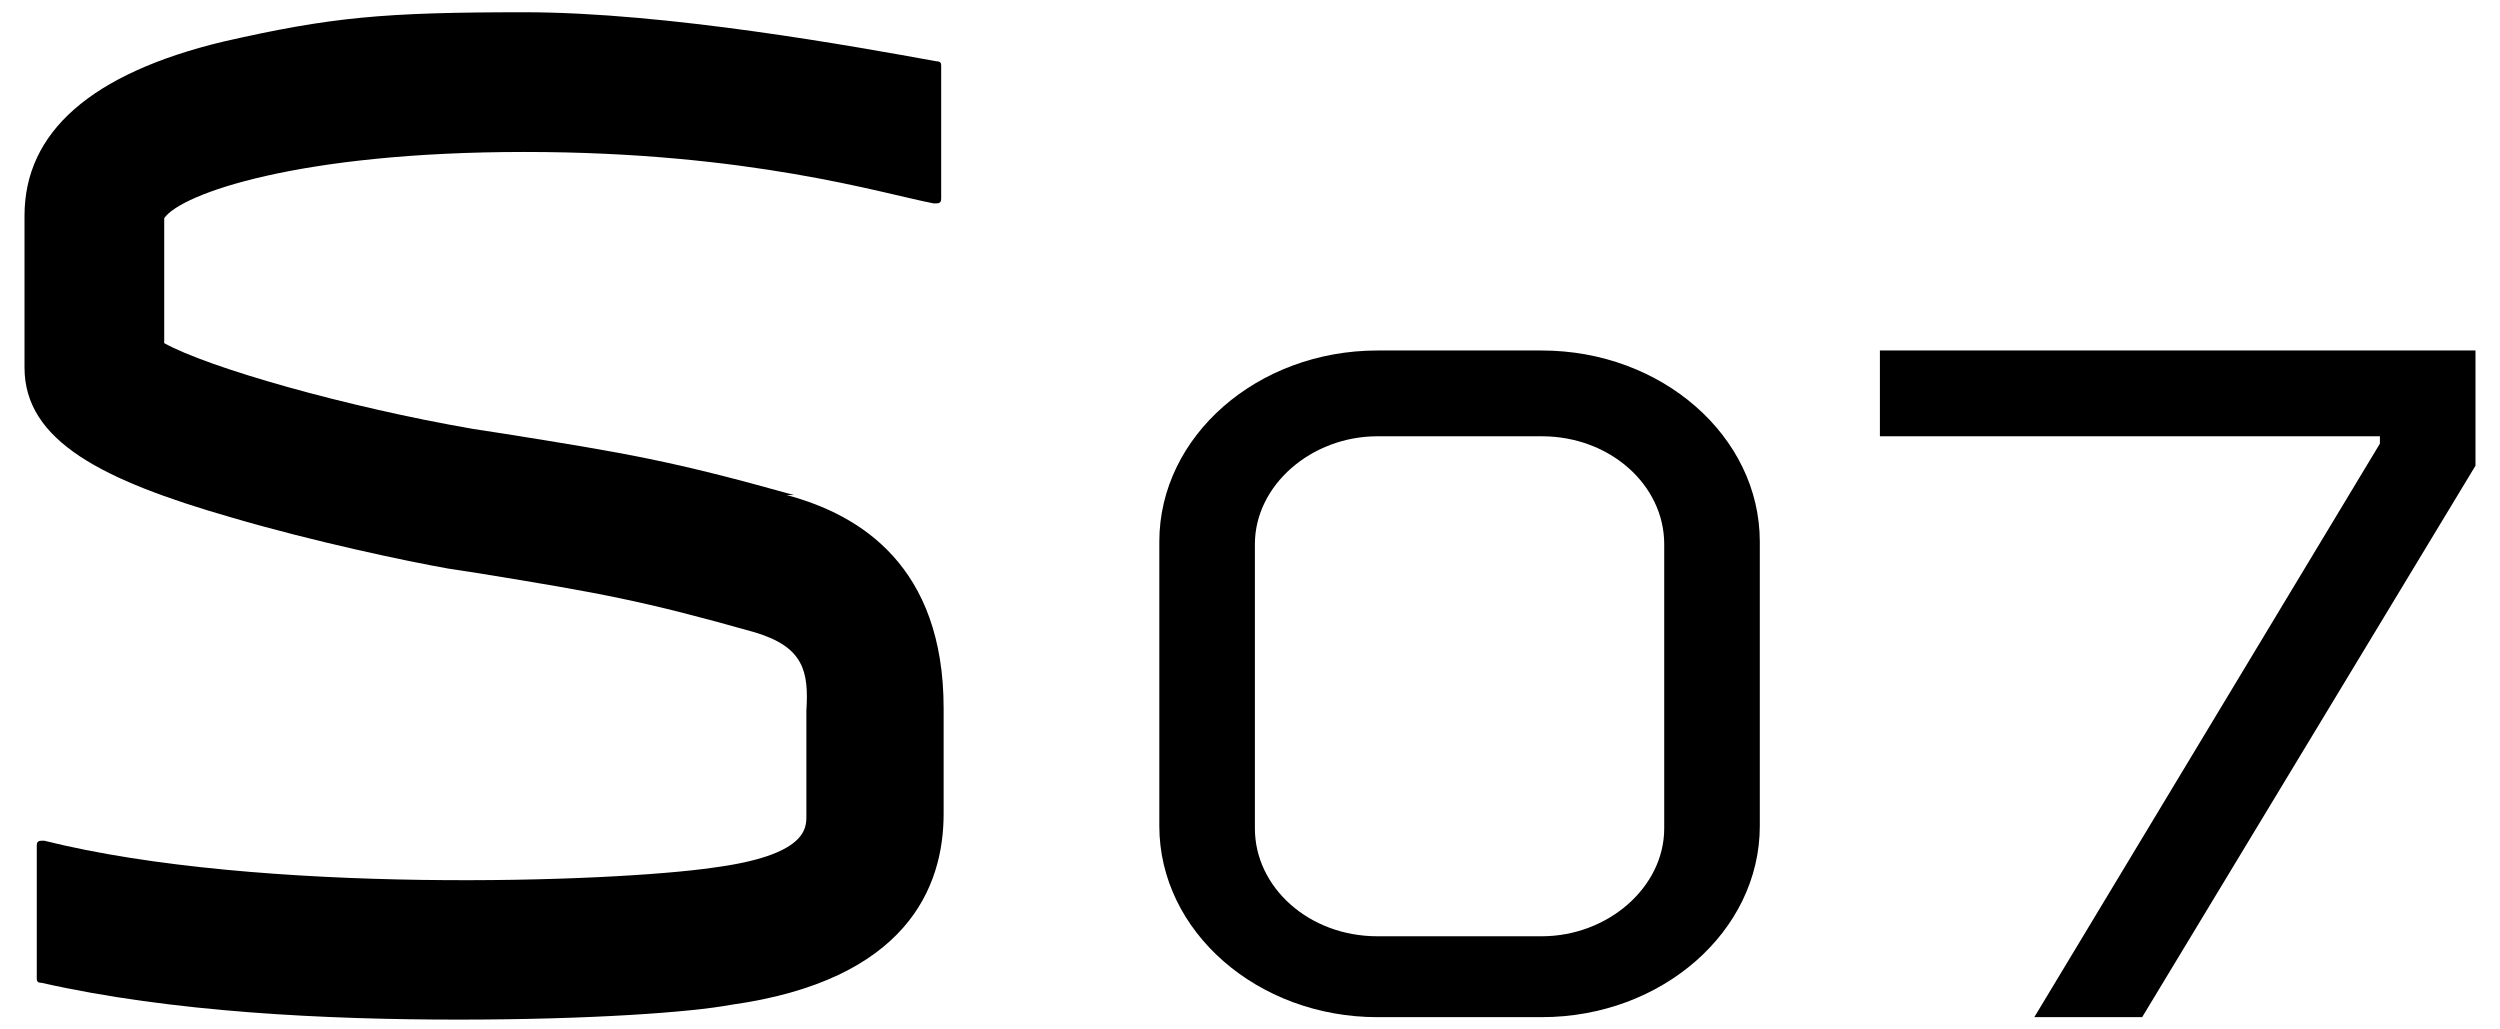
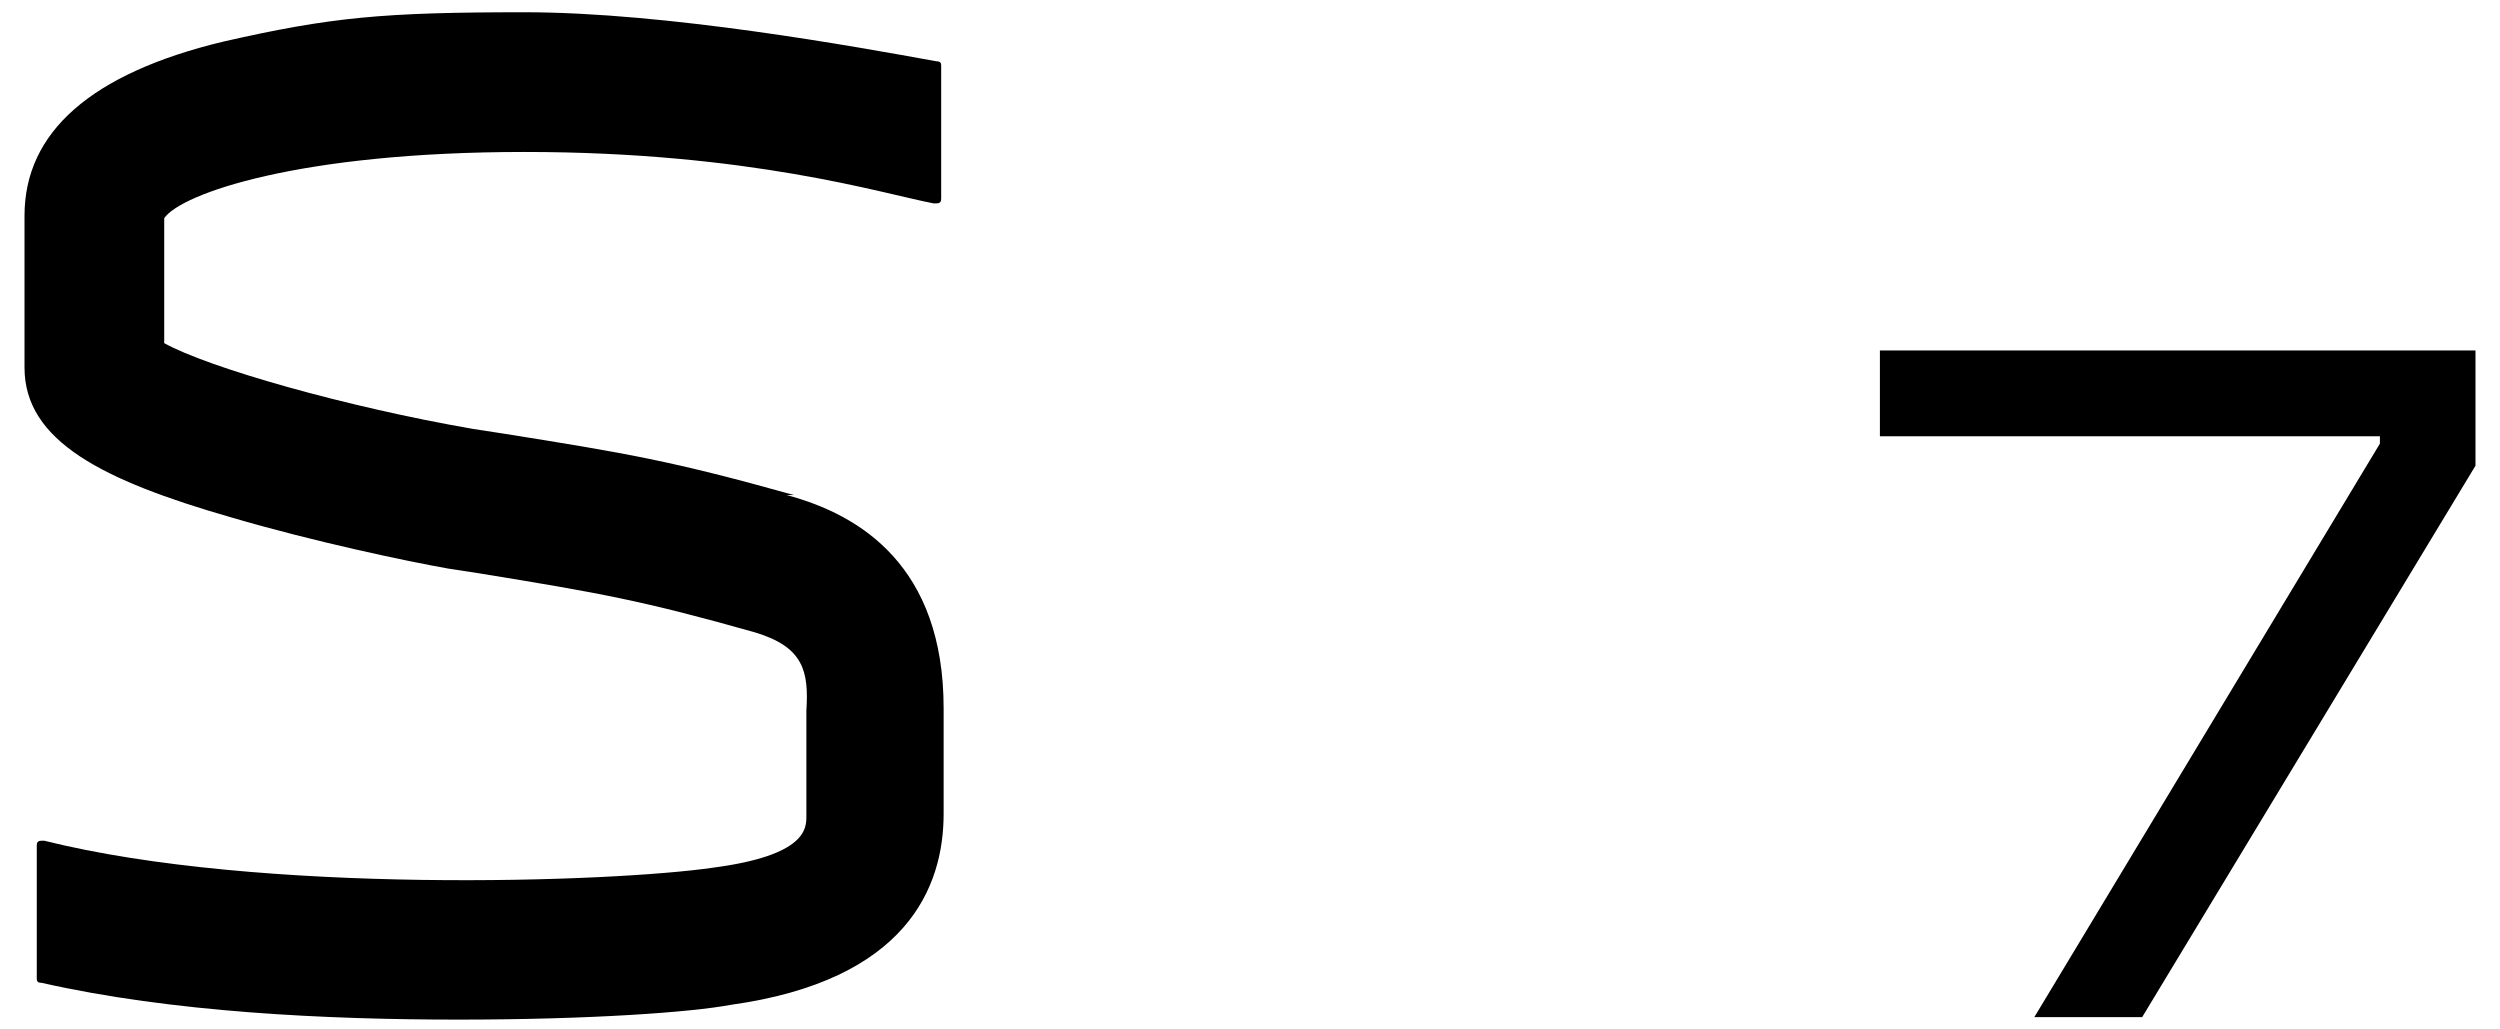
<svg xmlns="http://www.w3.org/2000/svg" id="Capa_1" version="1.1" viewBox="0 0 102 42">
-   <path d="M62.9,41.5h-6.7c-4.9,0-8.9-3.5-8.9-7.8v-11.6c0-4.3,4-7.8,8.9-7.8h6.7c4.9,0,8.9,3.5,8.9,7.8v11.6c0,4.3-4,7.8-8.9,7.8M56.2,17.8c-2.7,0-5,2-5,4.4v11.6c0,2.4,2.2,4.4,5,4.4h6.7c2.7,0,5-2,5-4.4v-11.6c0-2.4-2.2-4.4-5-4.4h-6.7Z" />
  <path d="M32.4,20.2c-5-1.4-6.8-1.7-11.8-2.5l-1.3-.2c-5.2-.9-10.8-2.5-12.6-3.5v-5.1c.7-1,5.5-2.7,14.7-2.7s14.6,1.7,16.7,2.1c.2,0,.3,0,.3-.2V2.7c0-.1,0-.2-.2-.2-3.3-.6-11-2-16.8-2s-7.9.2-12.3,1.2C3.7,3,1,5.4,1,8.8s0,2.1,0,3v3.2c0,3,3.2,4.6,8.4,6.1,3.4,1,7.2,1.8,8.9,2.1l1.3.2c4.9.8,6.6,1.1,11.2,2.4,2,.6,2.2,1.6,2.1,3.2v4.3c0,.5,0,1.6-3.8,2.1-4.1.6-18.5,1.1-27.3-1.1-.2,0-.3,0-.3.2v5.4c0,.1,0,.2.2.2,5.3,1.2,11.6,1.5,17,1.5s9.5-.3,11.1-.6c7.2-1,8.7-4.8,8.7-7.8v-4.3c0-5.8-3.4-7.9-6.4-8.7" />
  <polygon points="76.7 14.3 76.7 17.8 97.1 17.8 97.1 18.1 83 41.5 87.4 41.5 101 19 101 14.3 76.7 14.3" />
</svg>